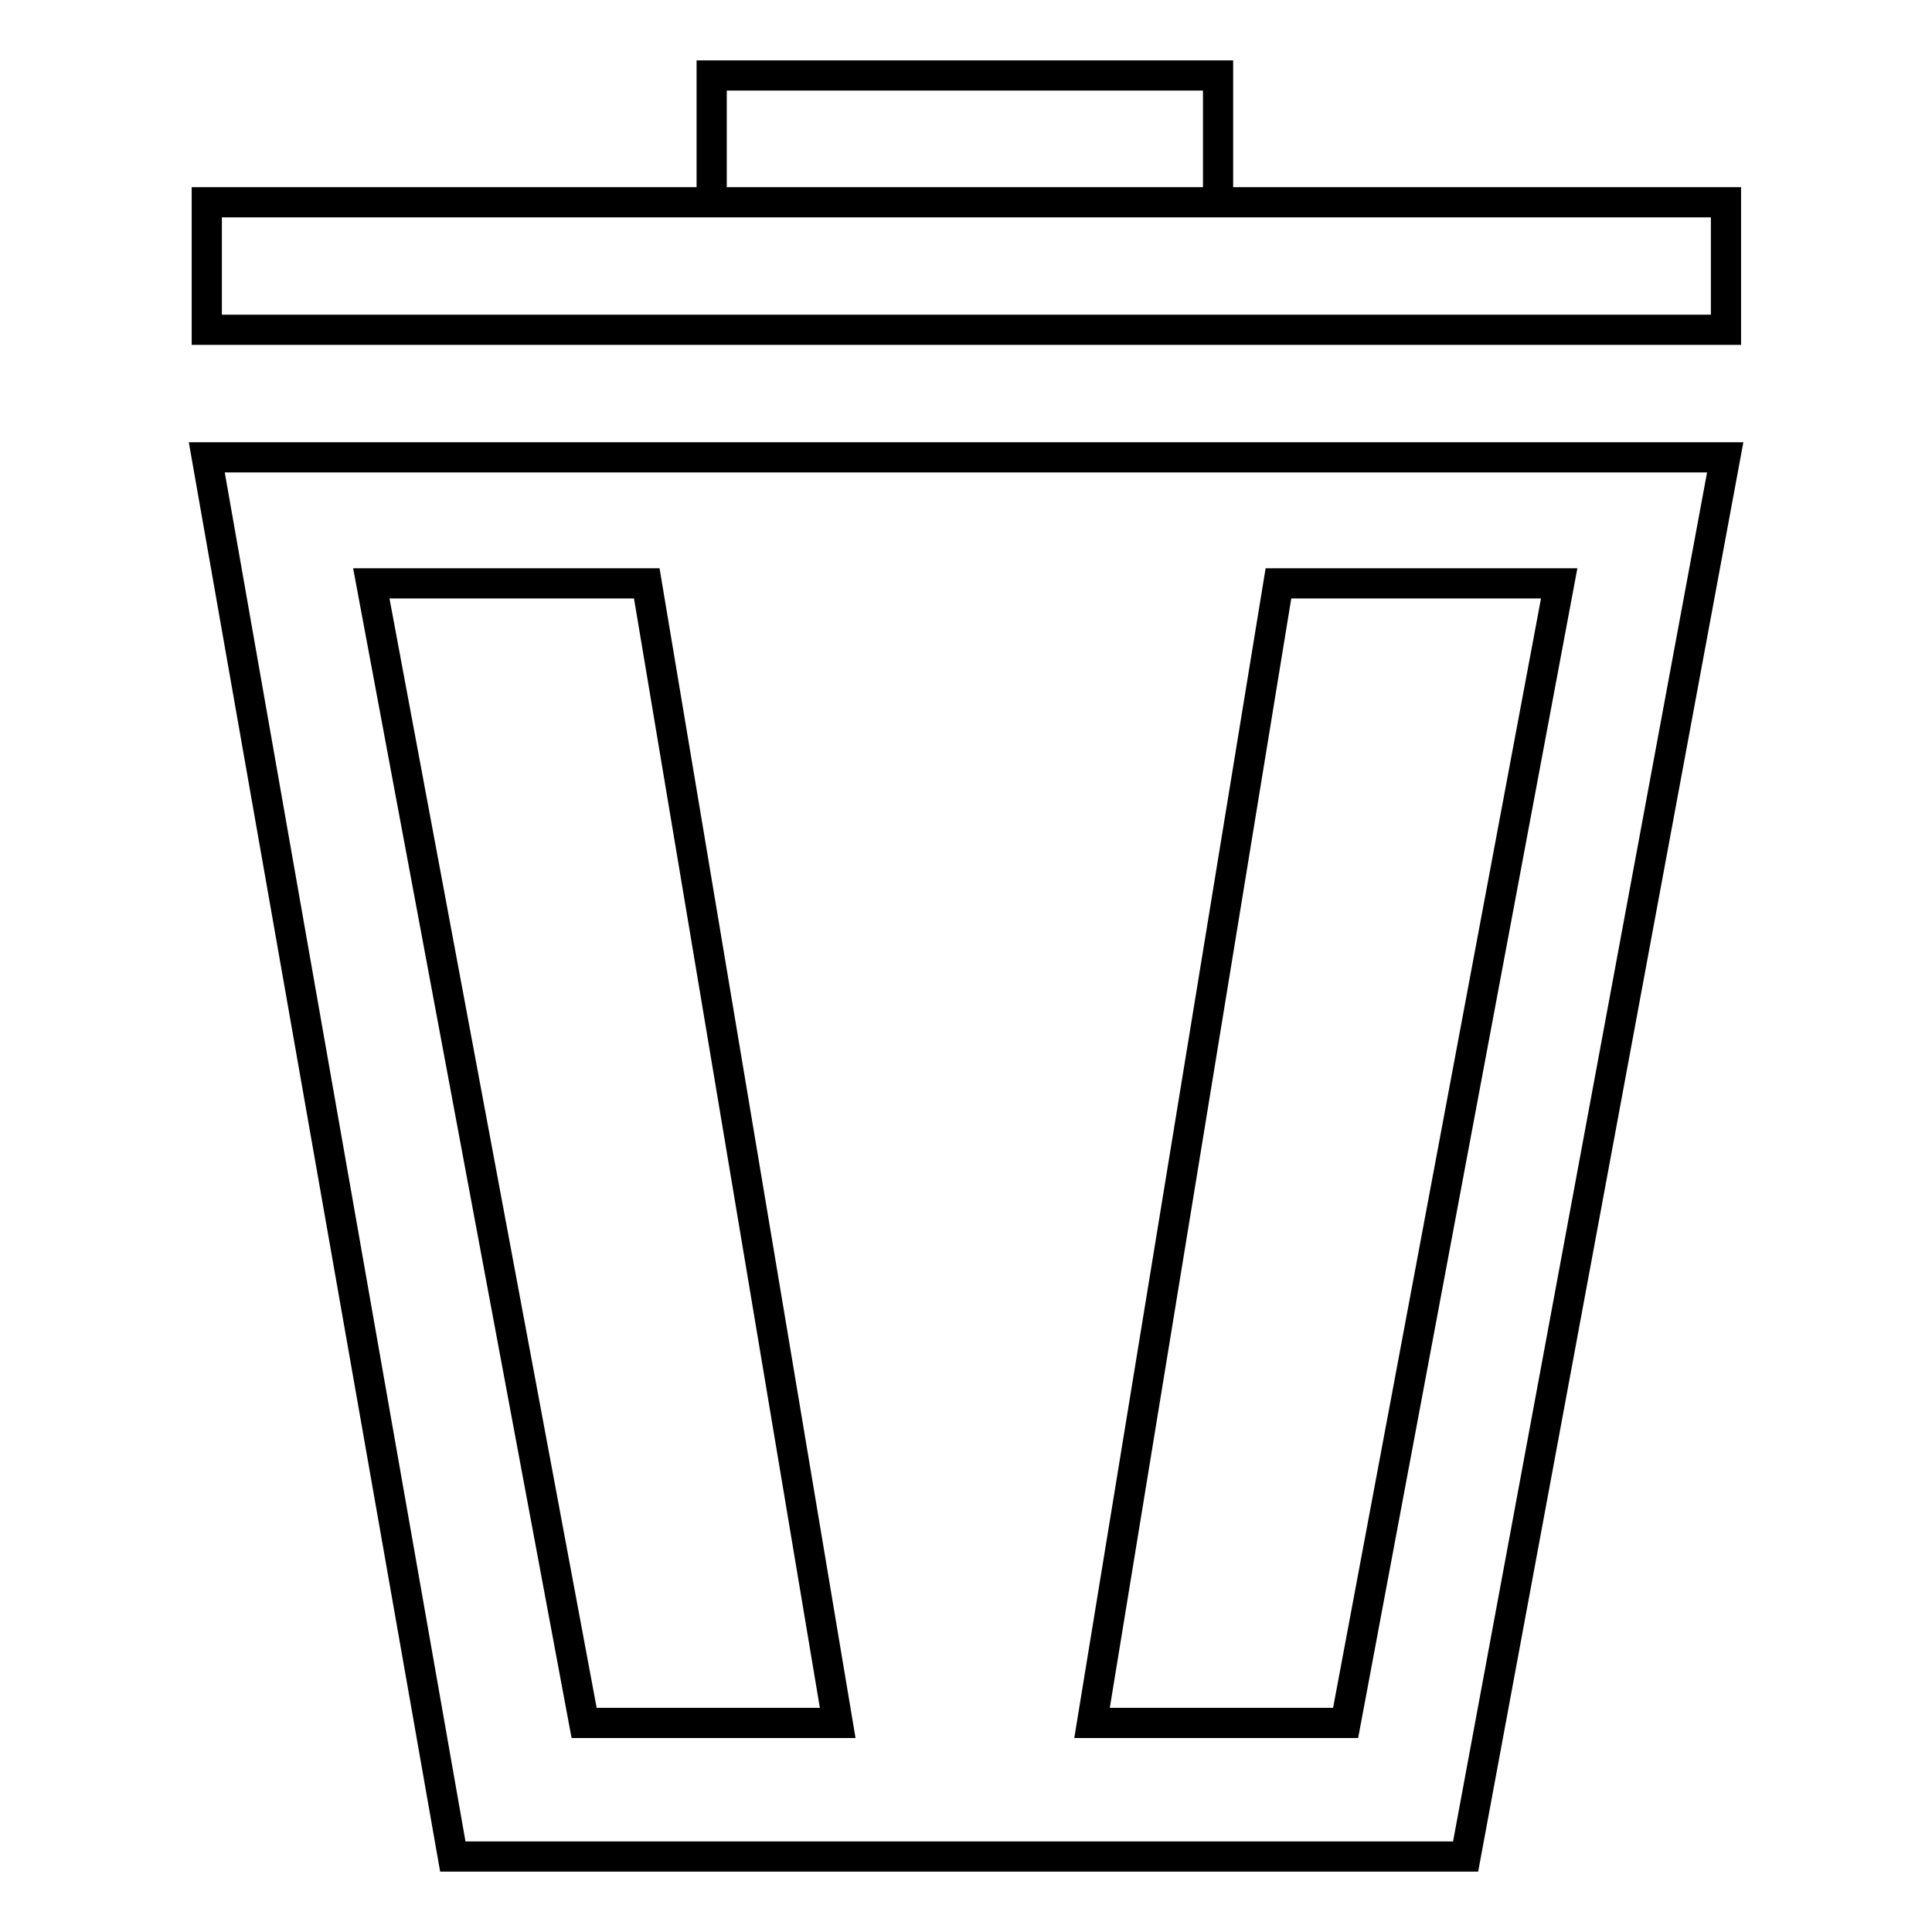
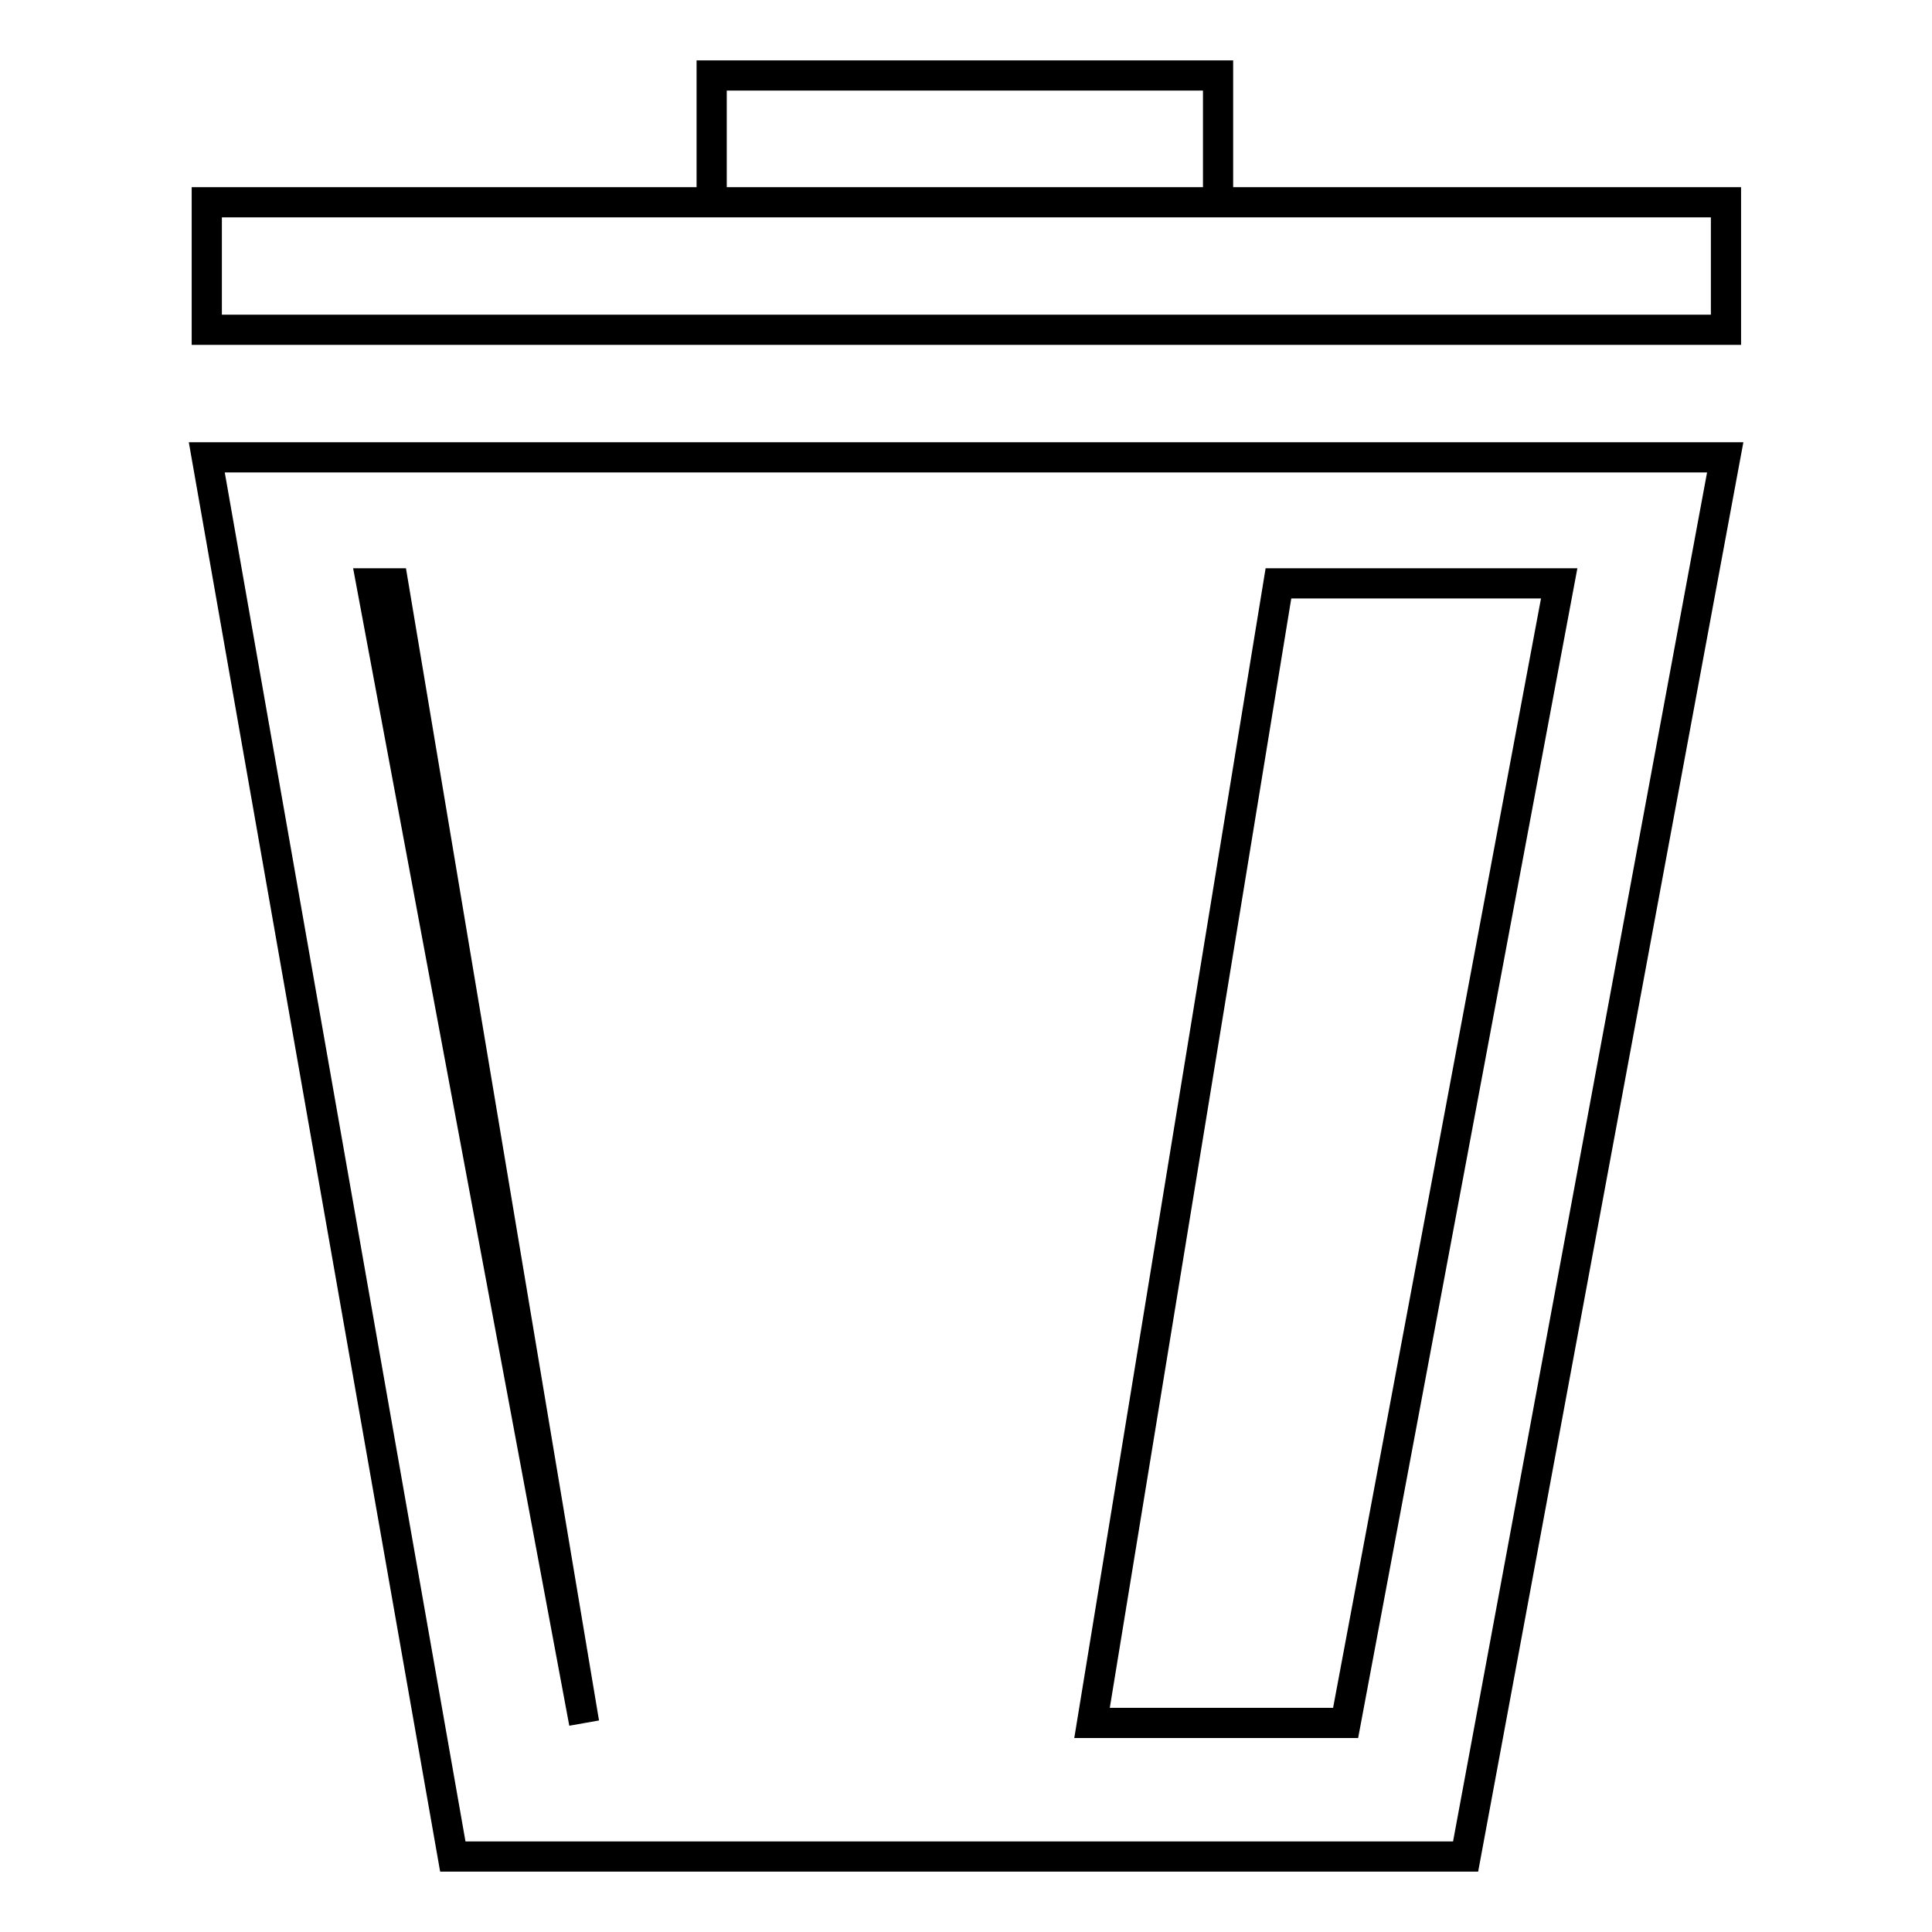
<svg xmlns="http://www.w3.org/2000/svg" version="1.1" x="0px" y="0px" viewBox="0 0 256 256" enable-background="new 0 0 256 256" xml:space="preserve">
  <g>
-     <path stroke-width="4" fill-opacity="0" stroke="#000000" d="M228.6,60.6L194.2,246H60L27.4,60.6H228.6z M49.2,77.3l28.2,151H111l-25.3-151H49.2z M169.4,77.3l-24.7,151 h33.6l28.3-151H169.4z M27.4,26.8h201.3v16.9H27.4V26.8z M94.3,10h67.1v16.8H94.3V10z" />
+     <path stroke-width="4" fill-opacity="0" stroke="#000000" d="M228.6,60.6L194.2,246H60L27.4,60.6H228.6z M49.2,77.3l28.2,151l-25.3-151H49.2z M169.4,77.3l-24.7,151 h33.6l28.3-151H169.4z M27.4,26.8h201.3v16.9H27.4V26.8z M94.3,10h67.1v16.8H94.3V10z" />
  </g>
</svg>